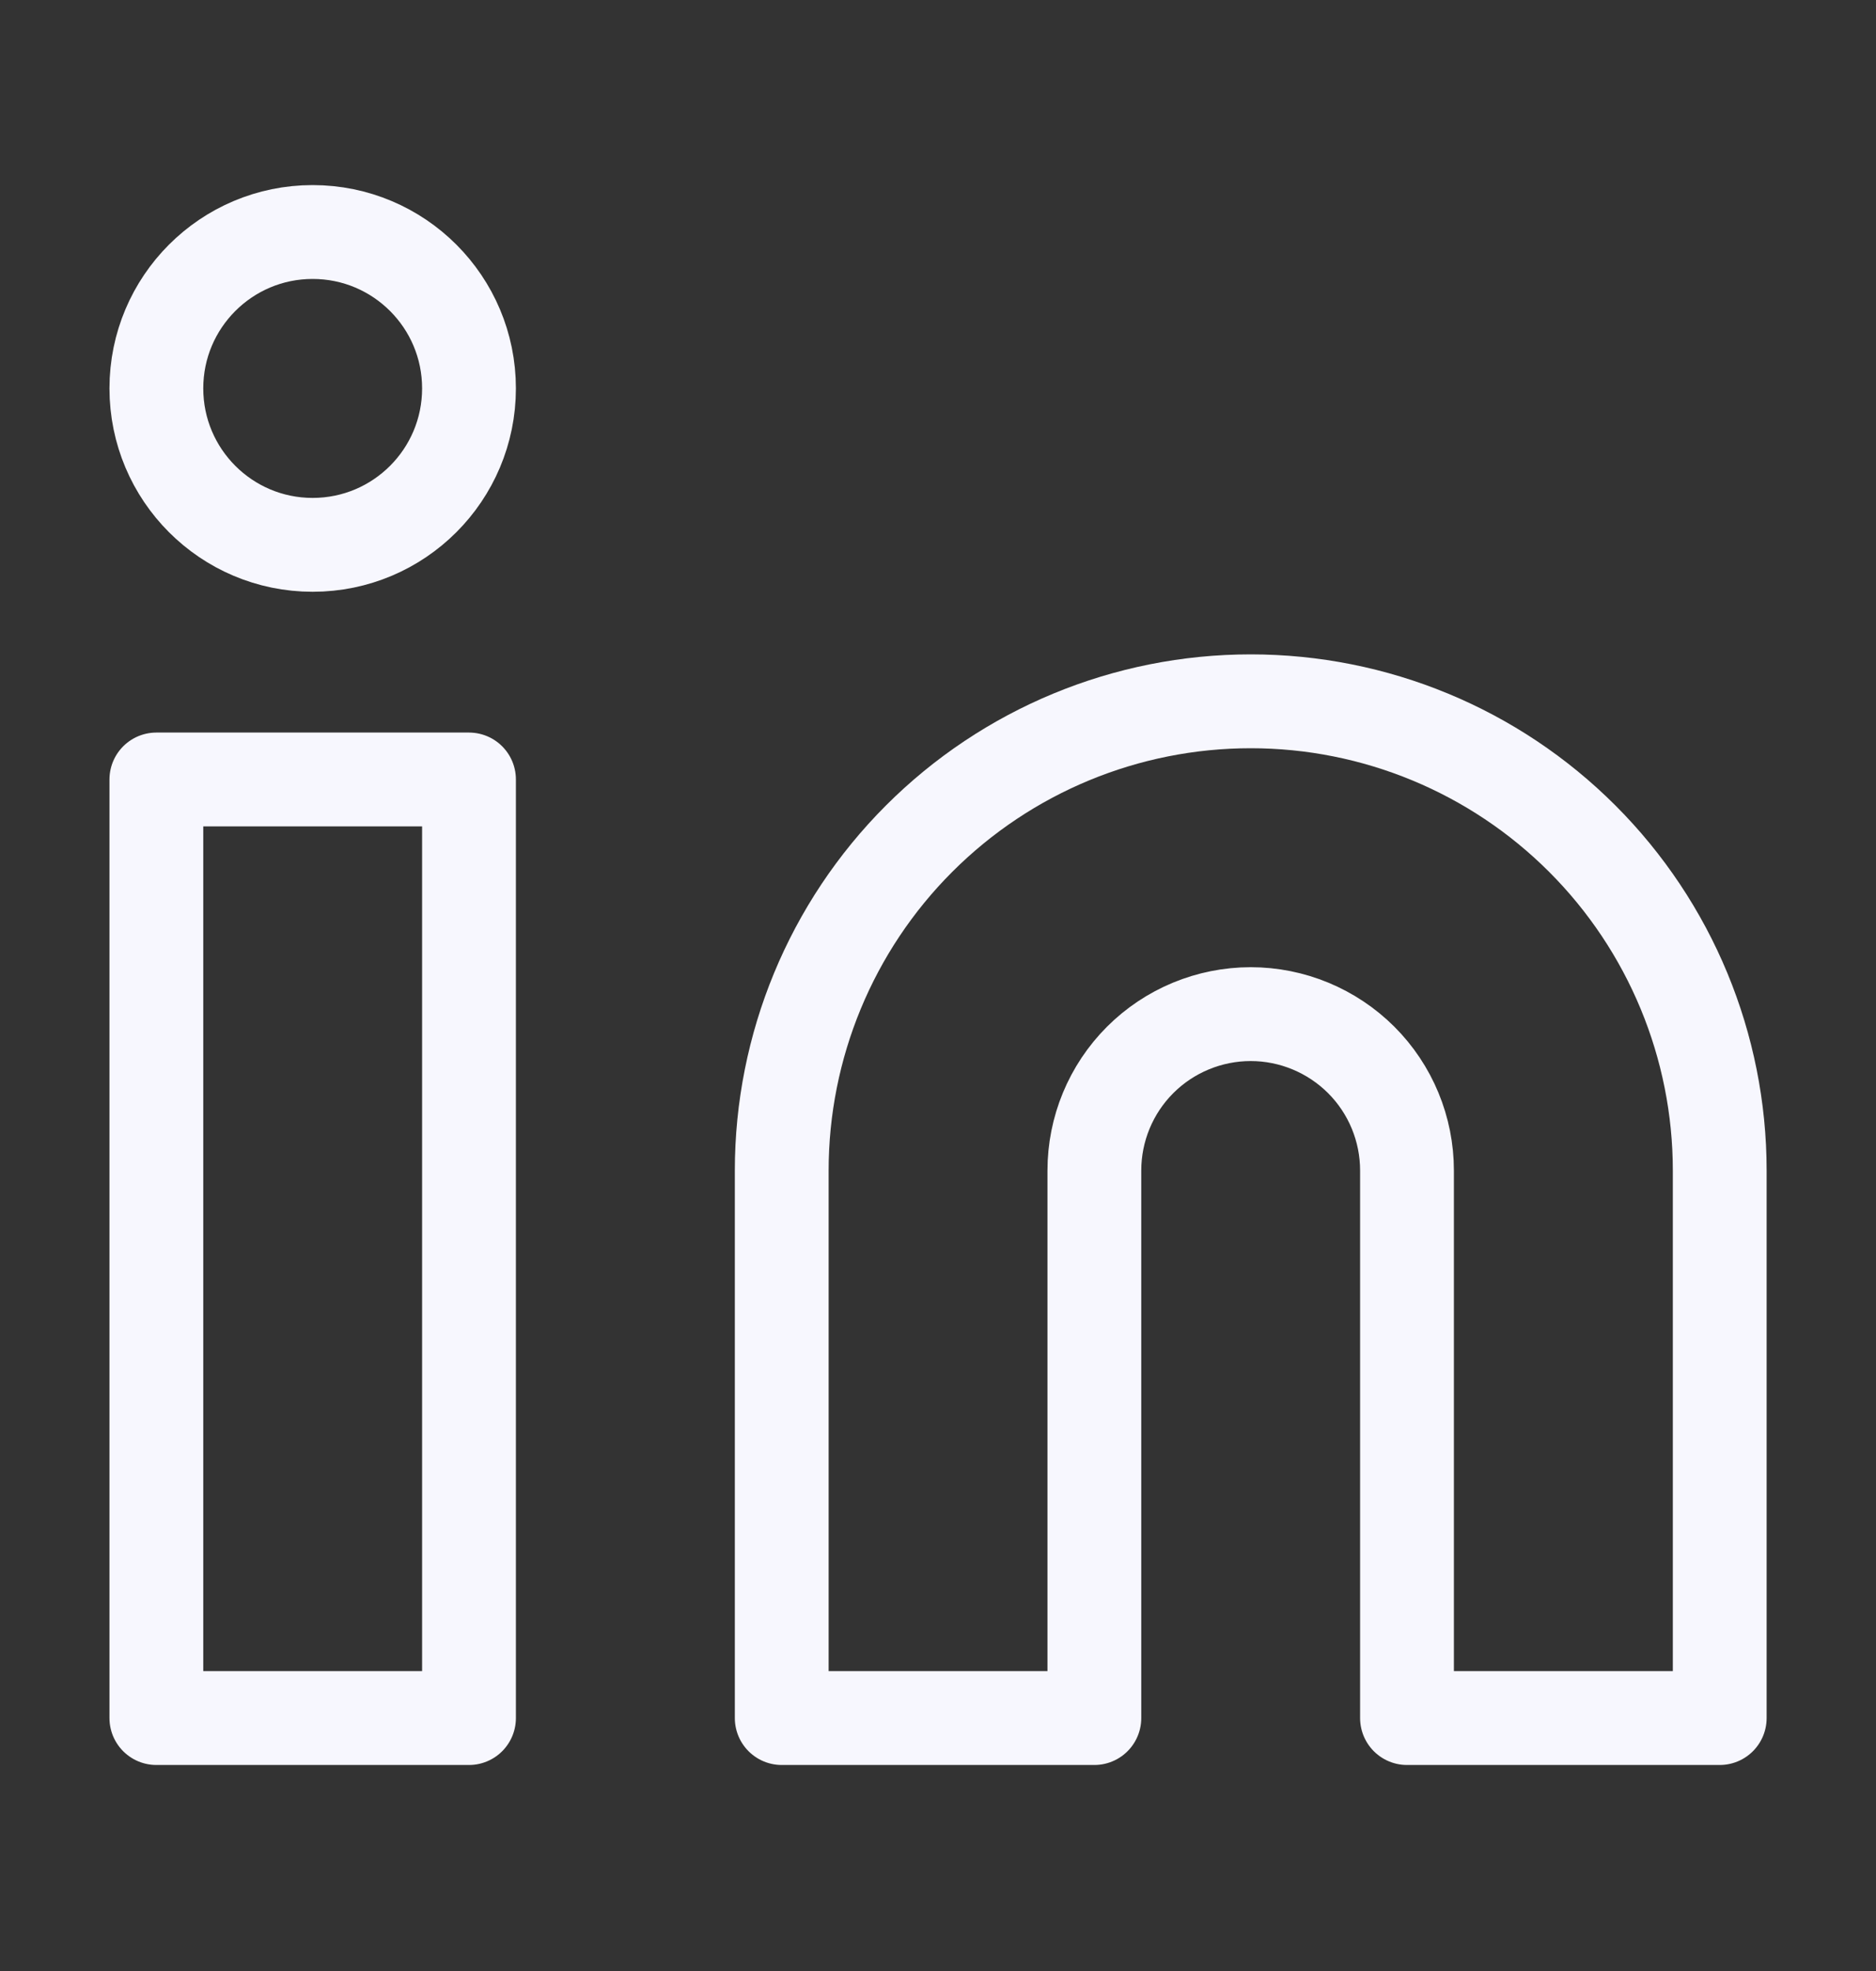
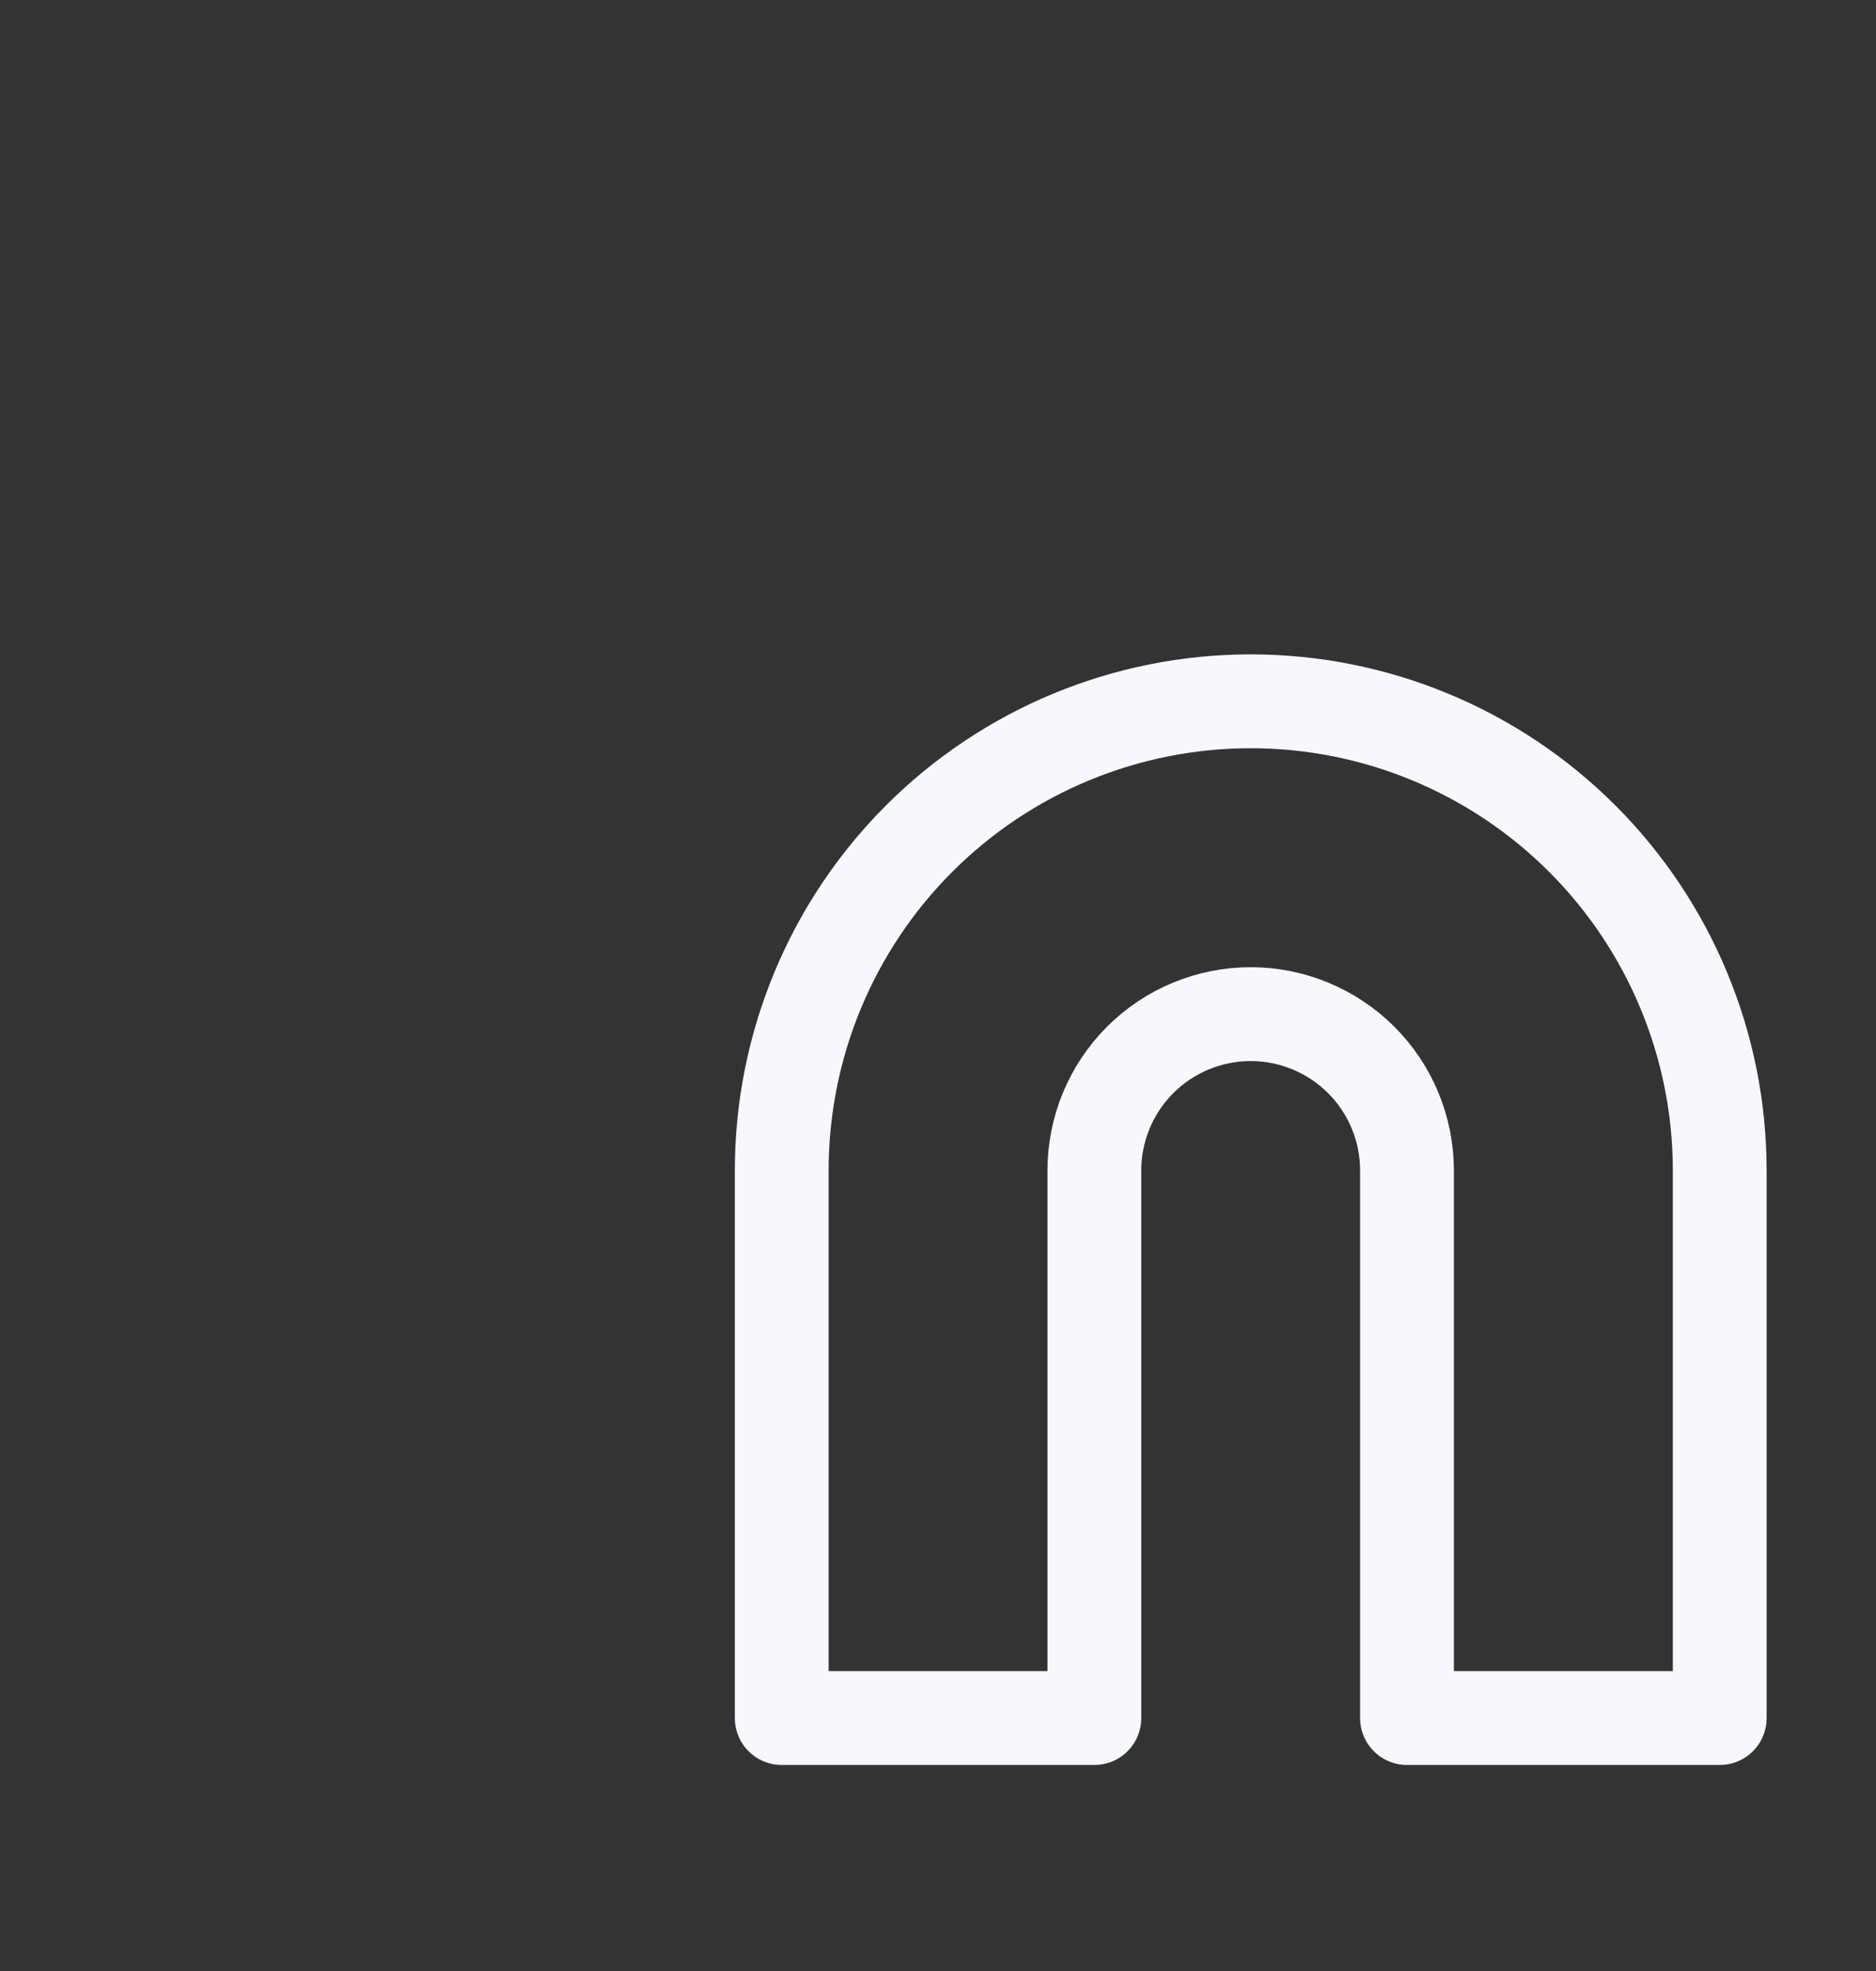
<svg xmlns="http://www.w3.org/2000/svg" width="20" height="21" viewBox="0 0 20 21" fill="none">
  <rect x="0" y="0" width="20" height="21" fill="#333333" stroke="none" />
  <g id="icon/linkedin">
    <path id="Vector" d="M13.334 7.472C14.66 7.472 15.931 7.998 16.869 8.936C17.807 9.874 18.334 11.146 18.334 12.472V18.305H15V12.472C15 12.03 14.825 11.606 14.512 11.293C14.199 10.981 13.775 10.805 13.334 10.805C12.892 10.805 12.467 10.981 12.155 11.293C11.842 11.606 11.667 12.03 11.667 12.472V18.305H8.334V12.472C8.334 11.146 8.86 9.874 9.798 8.936C10.736 7.998 12.007 7.472 13.334 7.472Z" stroke="#F7F7FE" stroke-linecap="round" stroke-linejoin="round" />
-     <path id="Vector_2" d="M5 8.305H1.667V18.305H5V8.305Z" stroke="#F7F7FE" stroke-linecap="round" stroke-linejoin="round" />
-     <path id="Vector_3" d="M3.333 5.805C4.254 5.805 5 5.059 5 4.138C5 3.218 4.254 2.472 3.333 2.472C2.413 2.472 1.667 3.218 1.667 4.138C1.667 5.059 2.413 5.805 3.333 5.805Z" stroke="#F7F7FE" stroke-linecap="round" stroke-linejoin="round" />
  </g>
</svg>